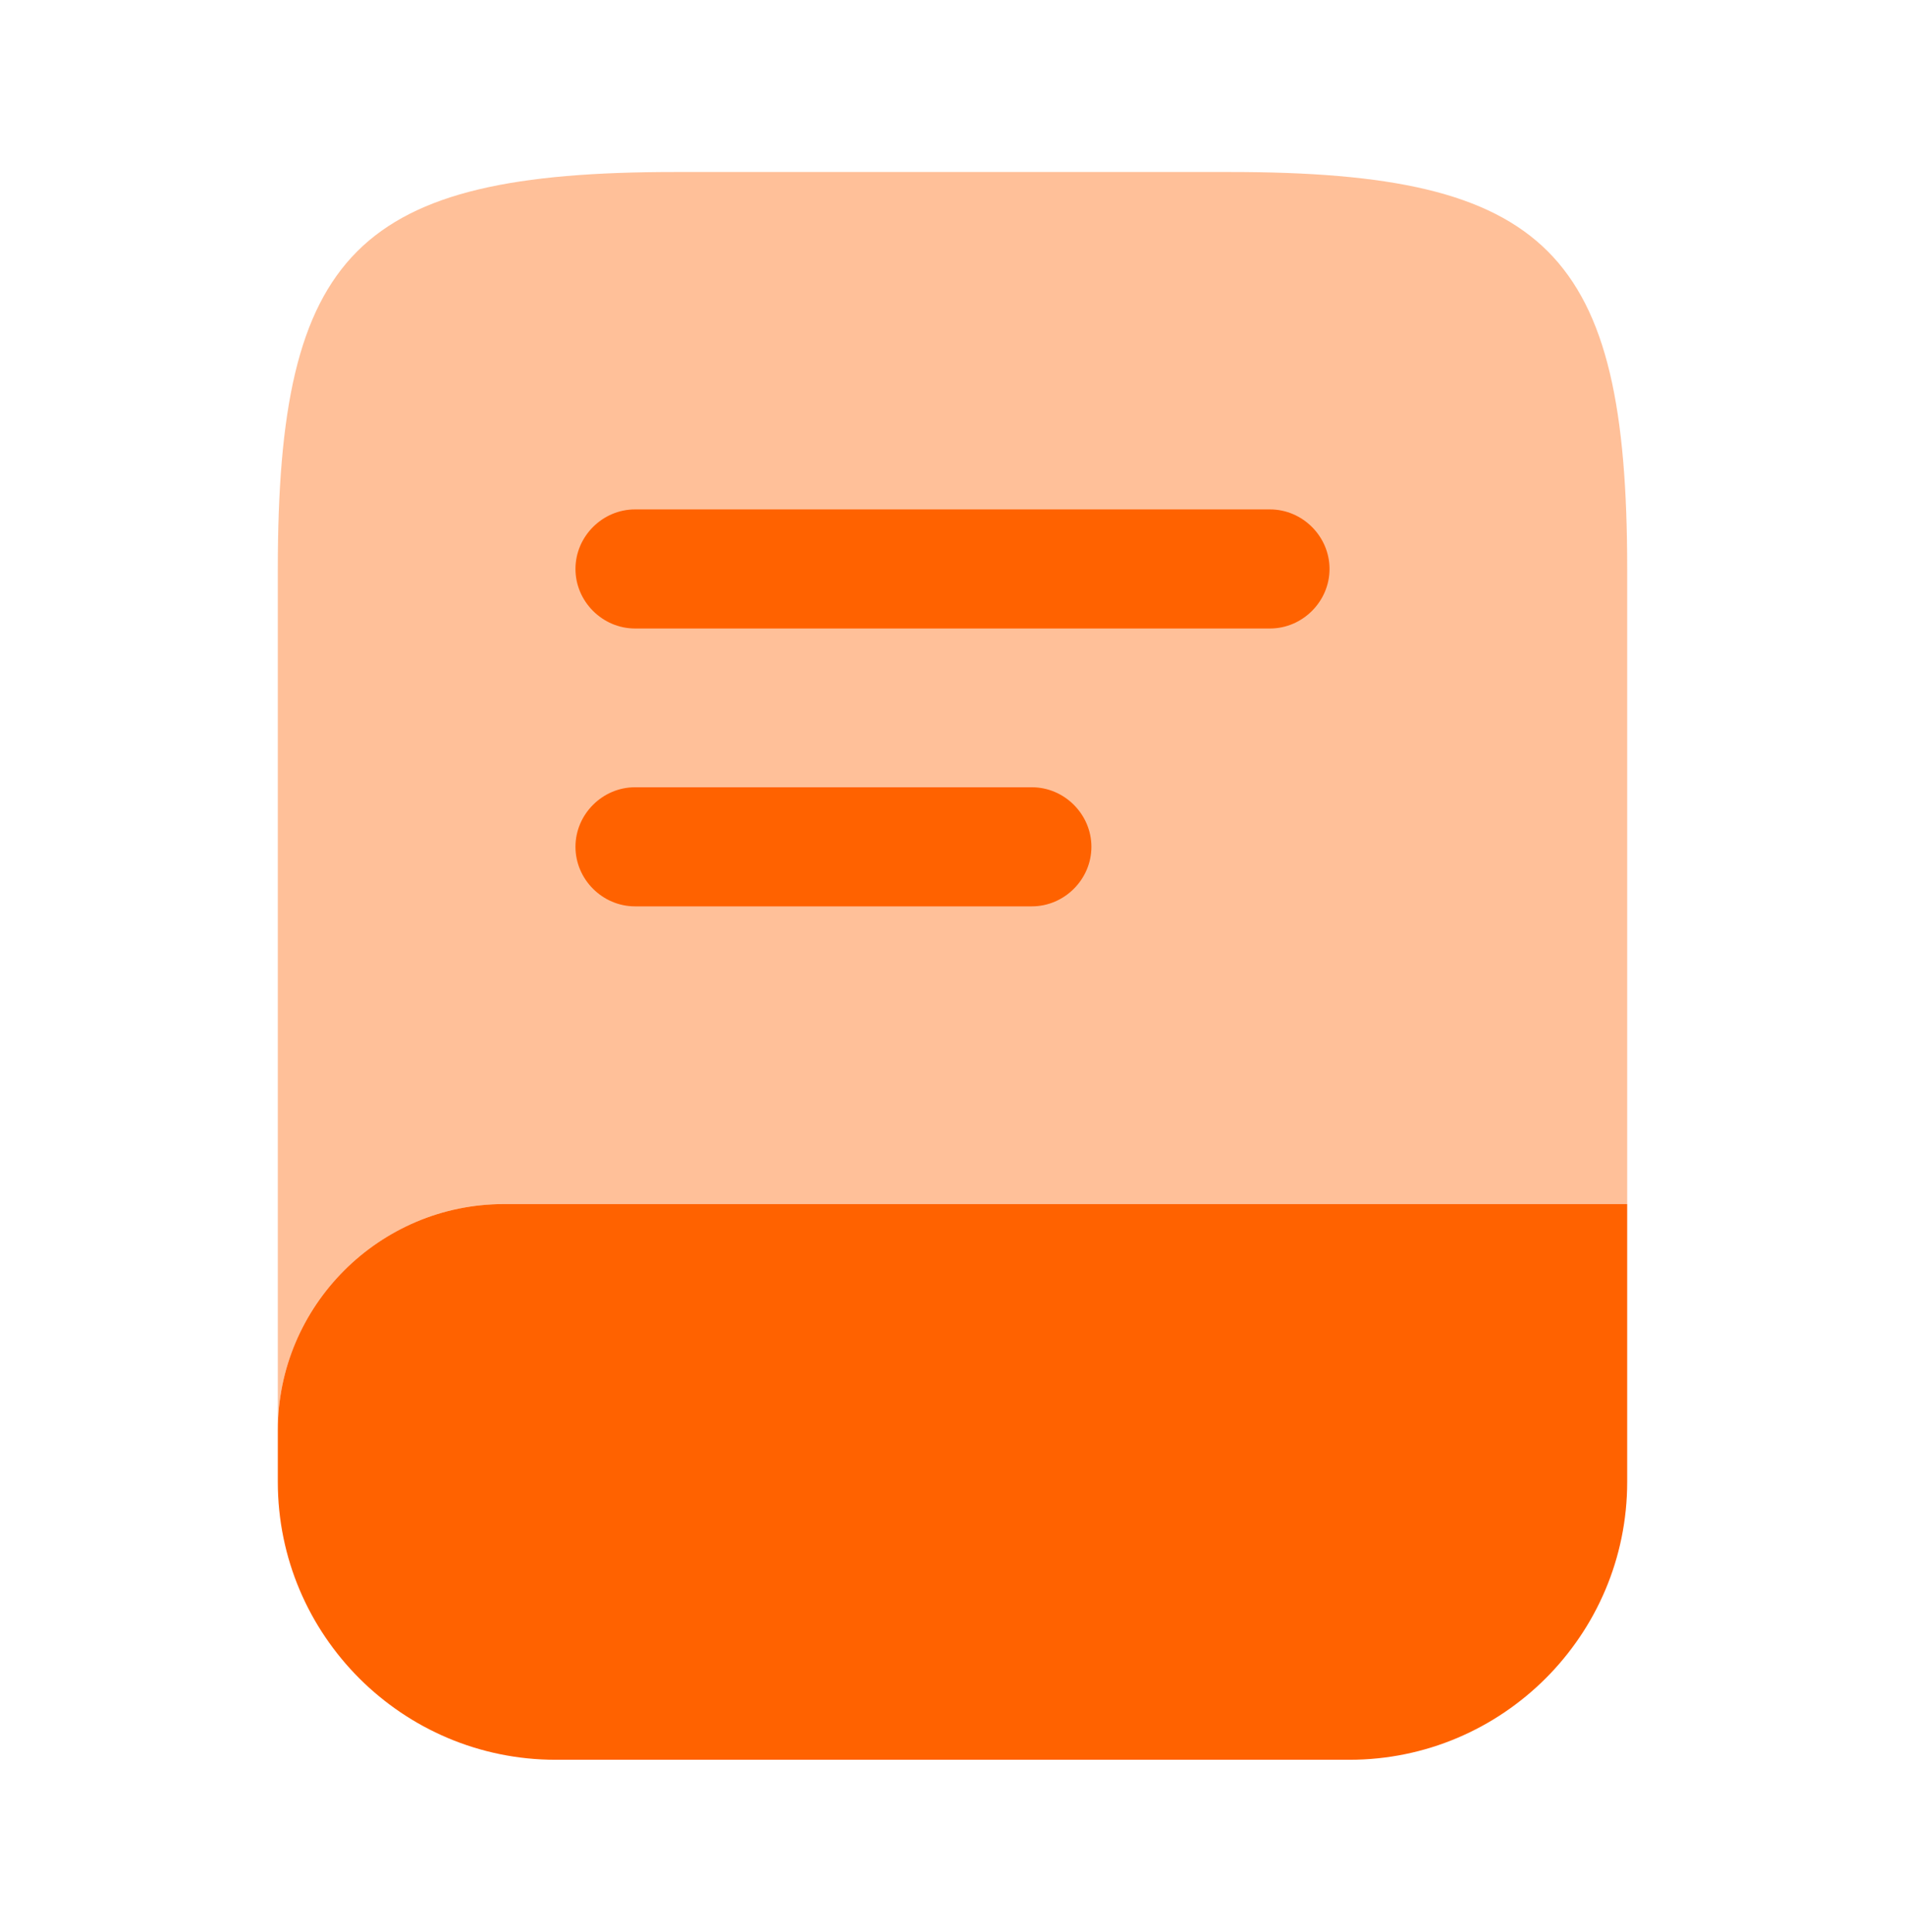
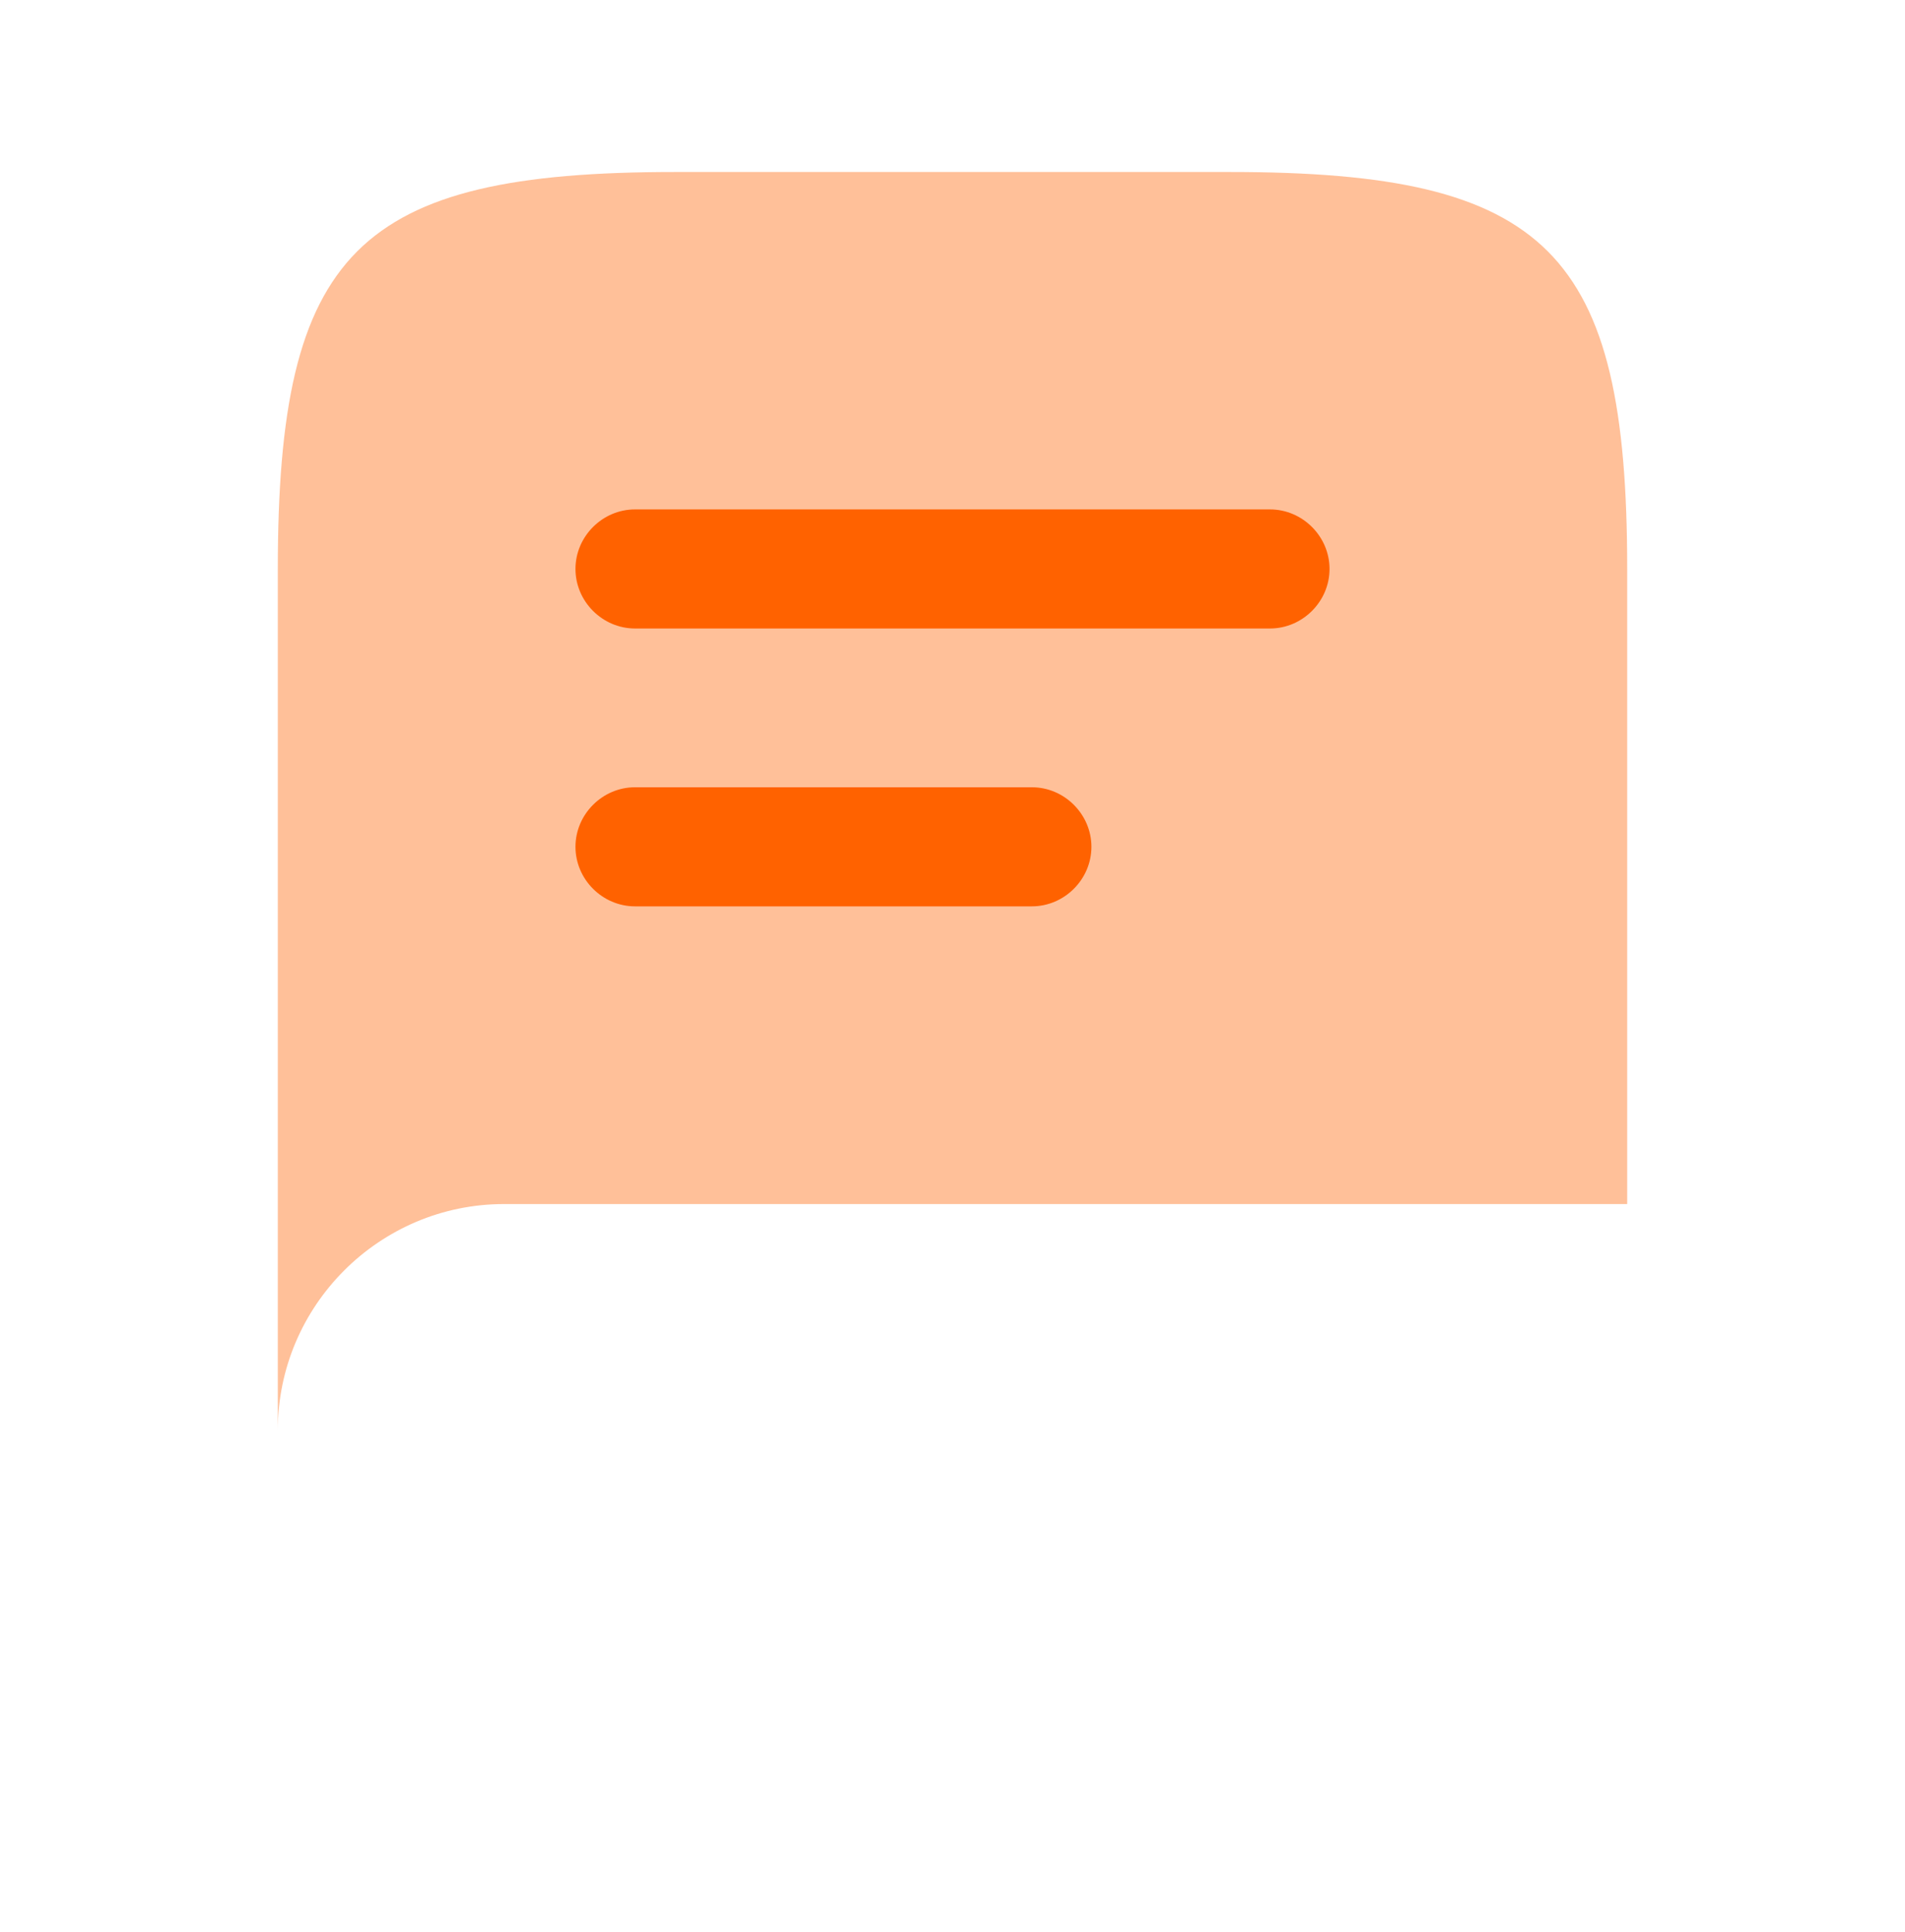
<svg xmlns="http://www.w3.org/2000/svg" width="72" height="73" viewBox="0 0 72 73" fill="none">
  <path opacity="0.4" d="M61.5 21.5V45.5H19.05C14.34 45.5 10.5 49.34 10.5 54.05V21.5C10.5 9.5 13.5 6.5 25.5 6.5H46.5C58.5 6.5 61.5 9.5 61.5 21.5Z" fill="#FF6200" />
-   <path d="M61.5 45.5V56C61.5 61.79 56.79 66.5 51 66.5H21C15.21 66.5 10.5 61.79 10.5 56V54.05C10.5 49.34 14.34 45.5 19.05 45.5H61.5Z" fill="#FF6200" />
  <path d="M48 23.75H24C22.77 23.75 21.75 22.73 21.75 21.5C21.75 20.27 22.77 19.25 24 19.25H48C49.23 19.25 50.25 20.27 50.25 21.5C50.25 22.73 49.23 23.75 48 23.75Z" fill="#FF6200" />
  <path d="M39 34.25H24C22.77 34.25 21.75 33.23 21.75 32C21.75 30.77 22.77 29.75 24 29.75H39C40.23 29.75 41.25 30.77 41.25 32C41.25 33.23 40.23 34.25 39 34.25Z" fill="#FF6200" />
</svg>